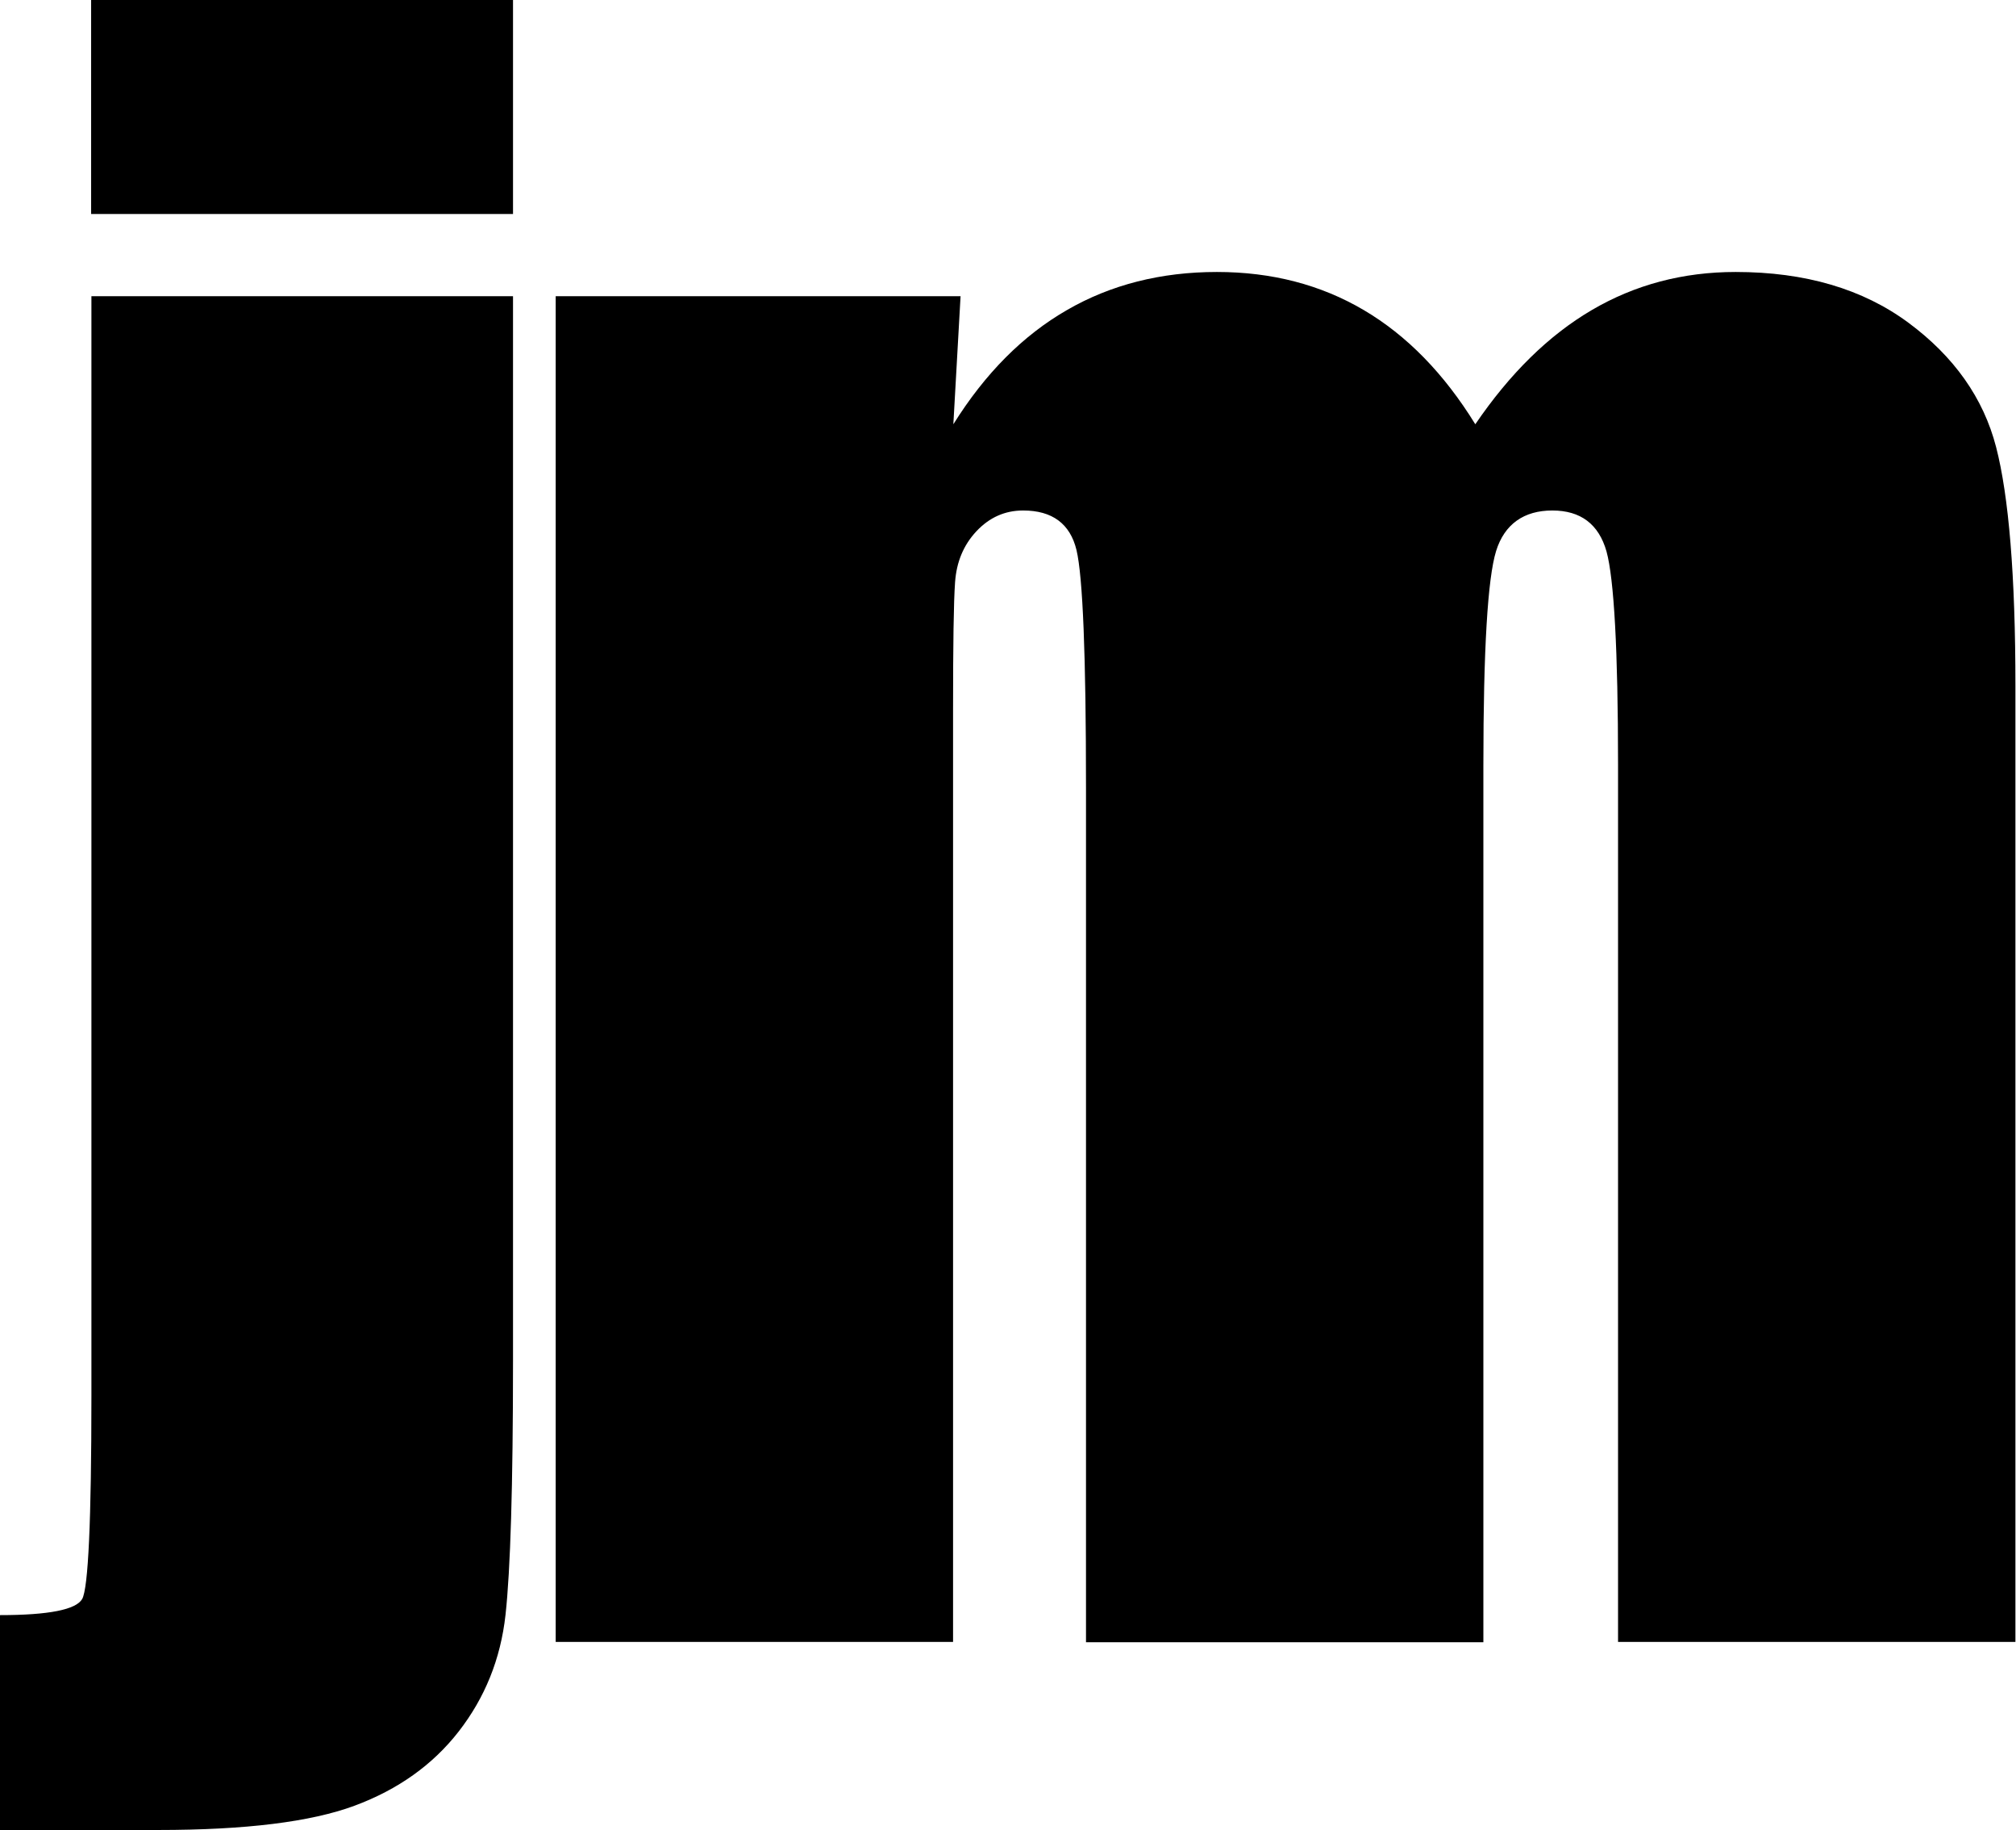
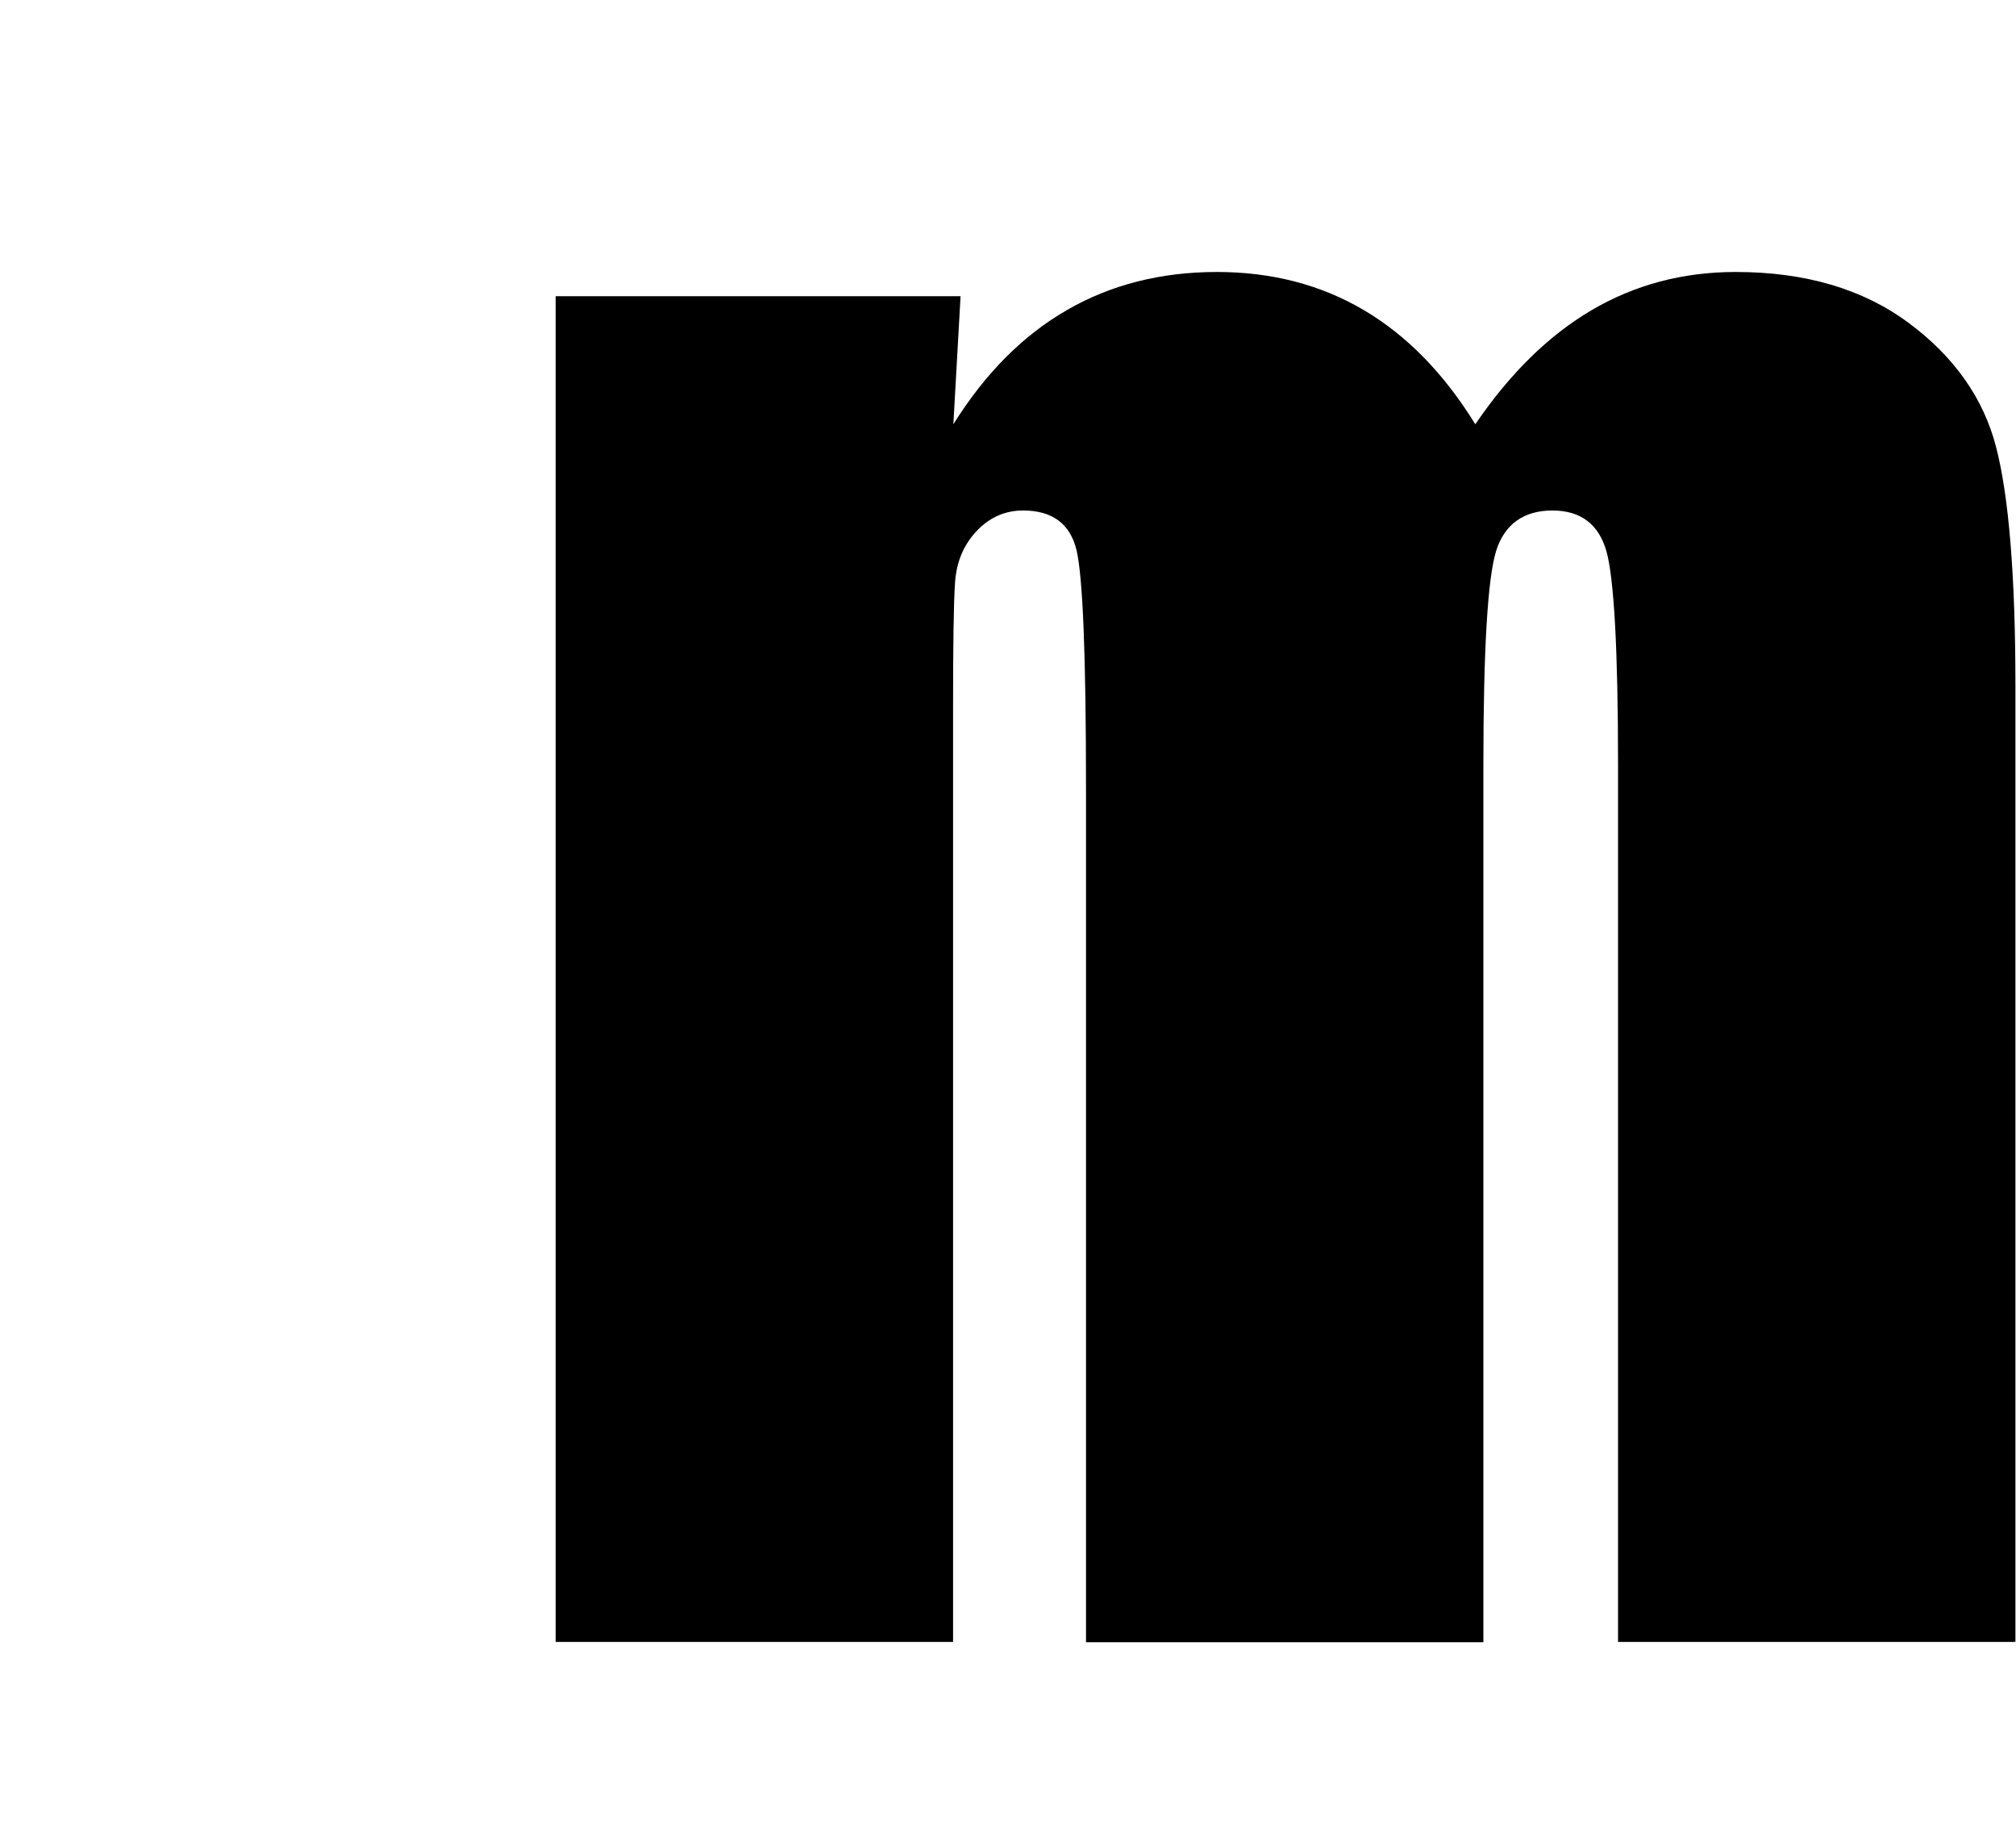
<svg xmlns="http://www.w3.org/2000/svg" id="Layer_1" width="69.91" height="63.46" viewBox="0 0 69.91 63.46">
  <g style="isolation:isolate;">
-     <path d="M17.79,10.27v36.91c0,4.34-.09,7.27-.26,8.81s-.72,2.88-1.62,4.04c-.9,1.16-2.11,2.02-3.62,2.58s-3.78.84-6.8.84H0v-7.45c1.69,0,2.64-.19,2.85-.56s.32-2.72.32-7.03V10.27h14.62ZM17.79,0v7.42H3.16V0h14.62Z" style="fill:#000; stroke-width:0px;" />
    <path d="M33.31,10.27l-.25,4.44c1.1-1.76,2.41-3.08,3.94-3.96,1.52-.88,3.26-1.32,5.2-1.32,3.8,0,6.79,1.76,8.96,5.28,1.2-1.76,2.54-3.08,4.04-3.96,1.5-.88,3.16-1.32,4.99-1.32,2.41,0,4.41.59,5.99,1.76s2.6,2.61,3.04,4.31.67,4.46.67,8.28v33.15h-13.78v-30.41c0-3.98-.14-6.45-.4-7.4-.27-.95-.9-1.42-1.88-1.42s-1.66.47-1.95,1.41c-.29.94-.44,3.41-.44,7.42v30.41h-13.78v-29.64c0-4.57-.11-7.31-.33-8.23-.22-.91-.84-1.37-1.85-1.37-.63,0-1.17.24-1.62.72-.45.48-.69,1.07-.74,1.76-.05.69-.07,2.16-.07,4.41v32.34h-13.78V10.27h14.03Z" style="fill:#000; stroke-width:0px;" />
  </g>
</svg>